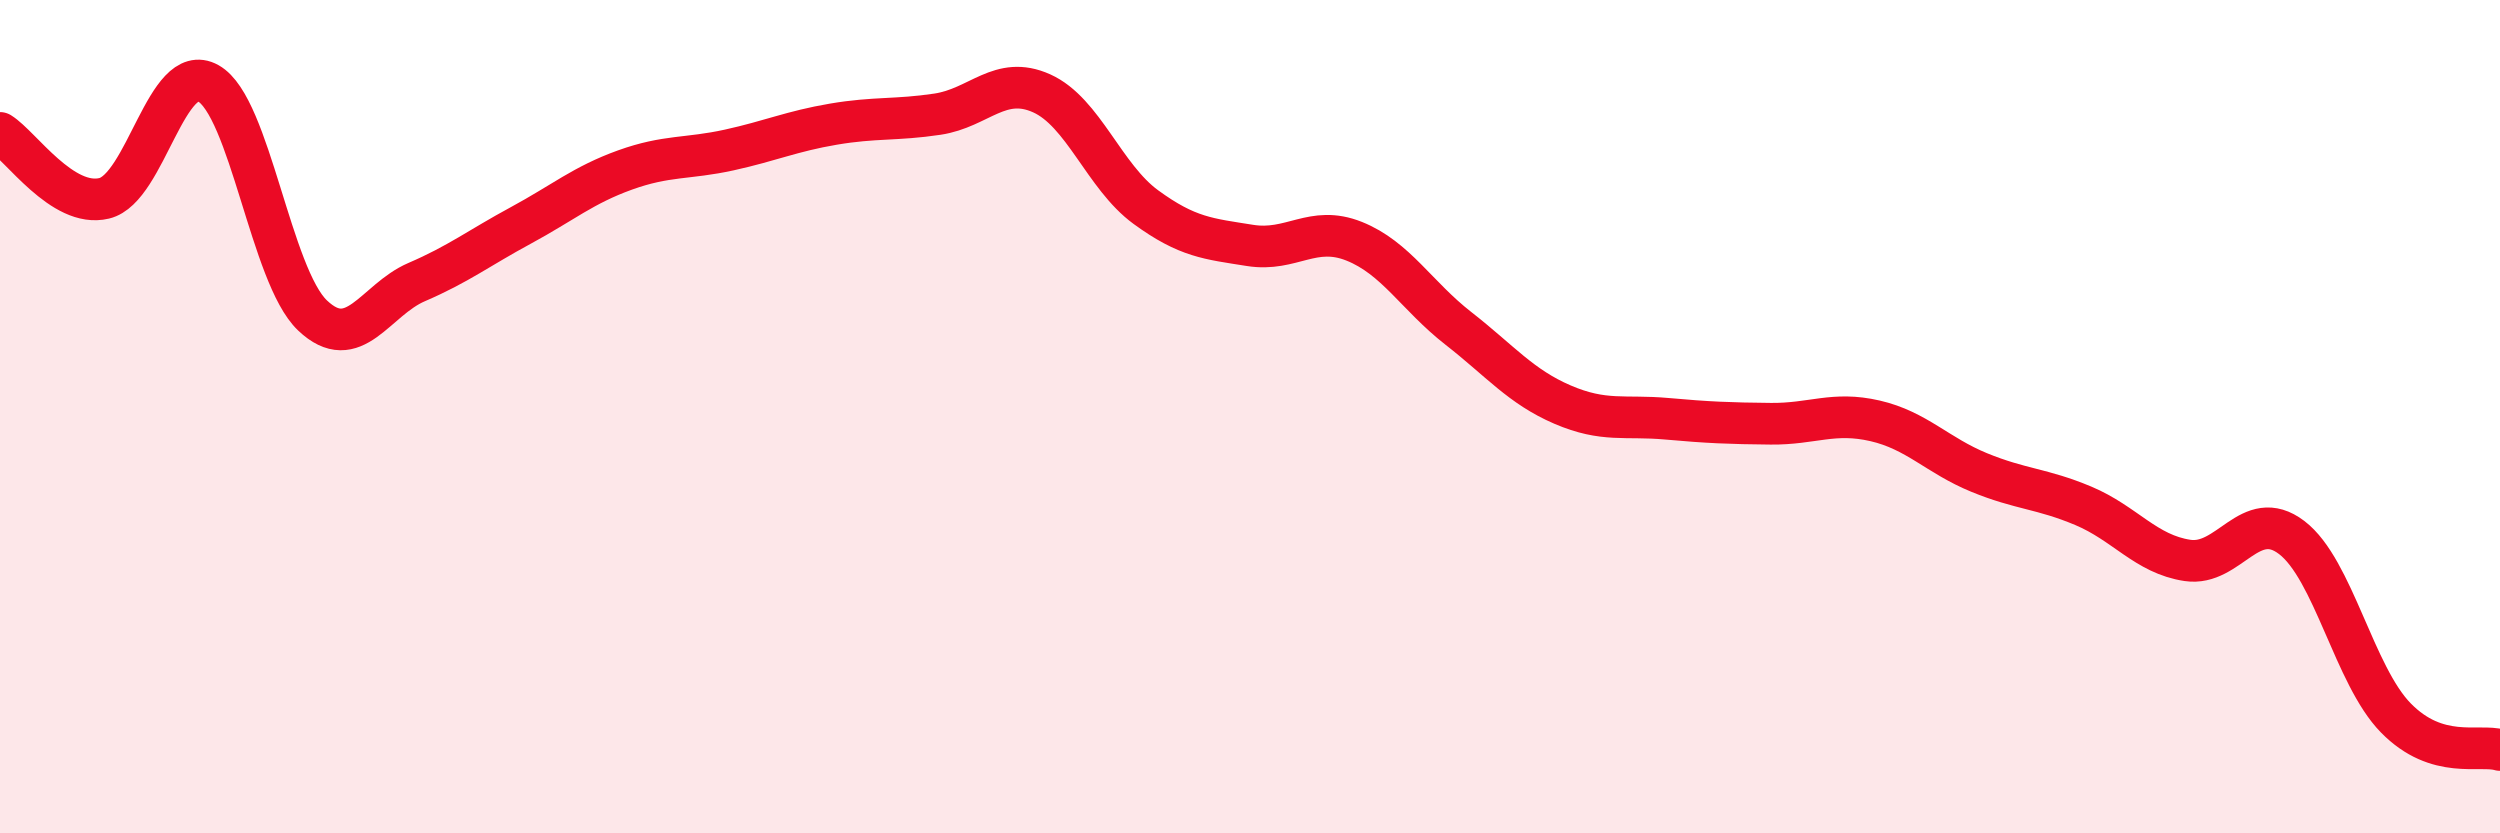
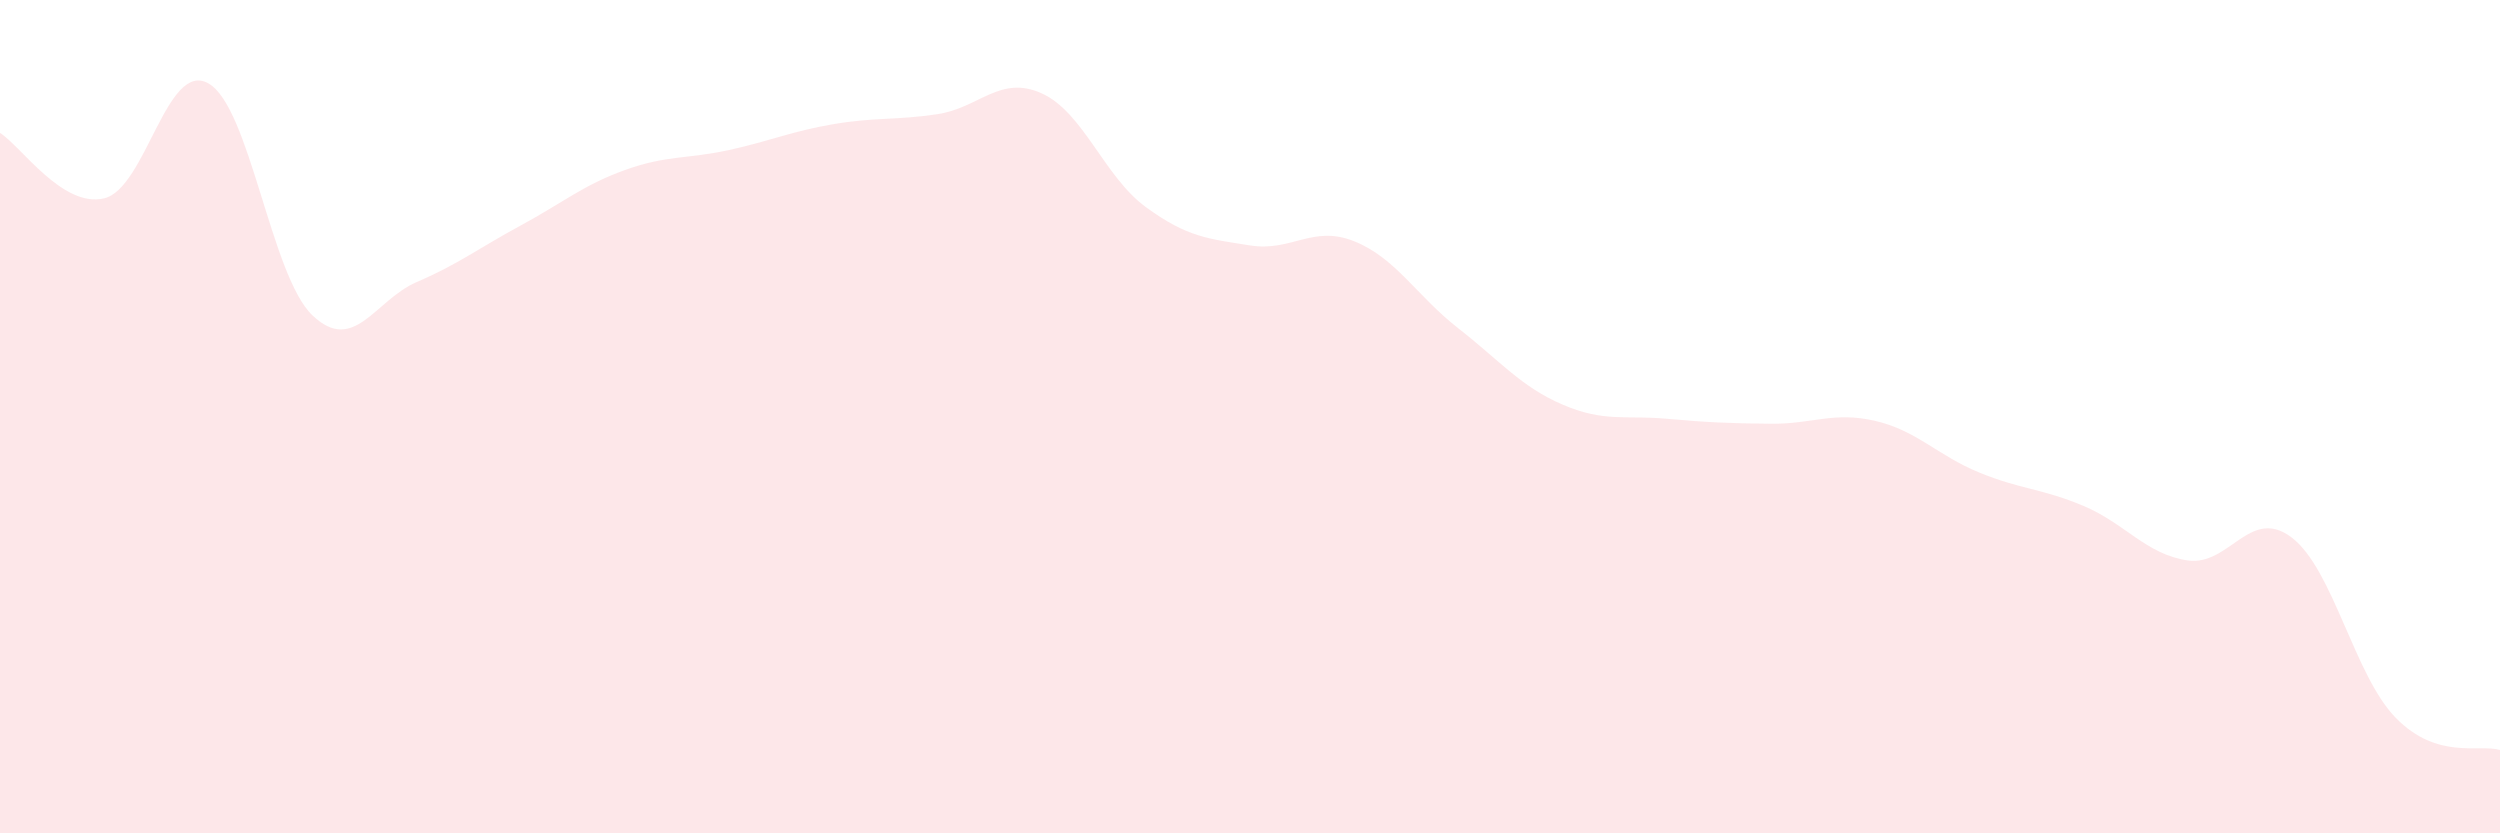
<svg xmlns="http://www.w3.org/2000/svg" width="60" height="20" viewBox="0 0 60 20">
  <path d="M 0,3.19 C 0.5,3.5 1.5,5 2.5,4.76 C 3.5,4.52 4,1.44 5,2 C 6,2.56 6.5,6.62 7.5,7.57 C 8.5,8.52 9,7.2 10,6.77 C 11,6.34 11.5,5.95 12.5,5.41 C 13.5,4.87 14,4.44 15,4.08 C 16,3.72 16.5,3.82 17.5,3.6 C 18.5,3.38 19,3.15 20,2.98 C 21,2.81 21.5,2.89 22.5,2.74 C 23.5,2.59 24,1.79 25,2.24 C 26,2.69 26.5,4.24 27.5,4.97 C 28.5,5.7 29,5.73 30,5.89 C 31,6.05 31.5,5.39 32.5,5.79 C 33.5,6.19 34,7.1 35,7.88 C 36,8.66 36.5,9.28 37.5,9.71 C 38.5,10.14 39,9.96 40,10.05 C 41,10.14 41.5,10.16 42.5,10.17 C 43.5,10.18 44,9.87 45,10.1 C 46,10.33 46.5,10.93 47.5,11.34 C 48.5,11.75 49,11.72 50,12.14 C 51,12.56 51.5,13.3 52.5,13.45 C 53.5,13.6 54,12.14 55,12.9 C 56,13.66 56.5,16.21 57.5,17.23 C 58.5,18.25 59.5,17.85 60,18L60 20L0 20Z" fill="#EB0A25" opacity="0.1" stroke-linecap="round" stroke-linejoin="round" />
-   <path d="M 0,3.19 C 0.5,3.5 1.5,5 2.5,4.76 C 3.5,4.52 4,1.44 5,2 C 6,2.56 6.5,6.62 7.5,7.57 C 8.5,8.52 9,7.2 10,6.77 C 11,6.34 11.5,5.95 12.5,5.41 C 13.5,4.87 14,4.44 15,4.08 C 16,3.72 16.5,3.82 17.5,3.6 C 18.5,3.38 19,3.15 20,2.98 C 21,2.81 21.5,2.89 22.5,2.74 C 23.5,2.59 24,1.79 25,2.24 C 26,2.69 26.5,4.24 27.5,4.97 C 28.5,5.7 29,5.73 30,5.89 C 31,6.05 31.5,5.39 32.5,5.79 C 33.5,6.19 34,7.1 35,7.88 C 36,8.66 36.5,9.28 37.5,9.71 C 38.5,10.14 39,9.96 40,10.05 C 41,10.14 41.5,10.16 42.5,10.17 C 43.5,10.18 44,9.87 45,10.1 C 46,10.33 46.5,10.93 47.5,11.34 C 48.5,11.75 49,11.72 50,12.14 C 51,12.56 51.5,13.3 52.5,13.45 C 53.5,13.6 54,12.14 55,12.9 C 56,13.66 56.5,16.21 57.5,17.23 C 58.5,18.25 59.5,17.85 60,18" stroke="#EB0A25" stroke-width="1" fill="none" stroke-linecap="round" stroke-linejoin="round" />
</svg>